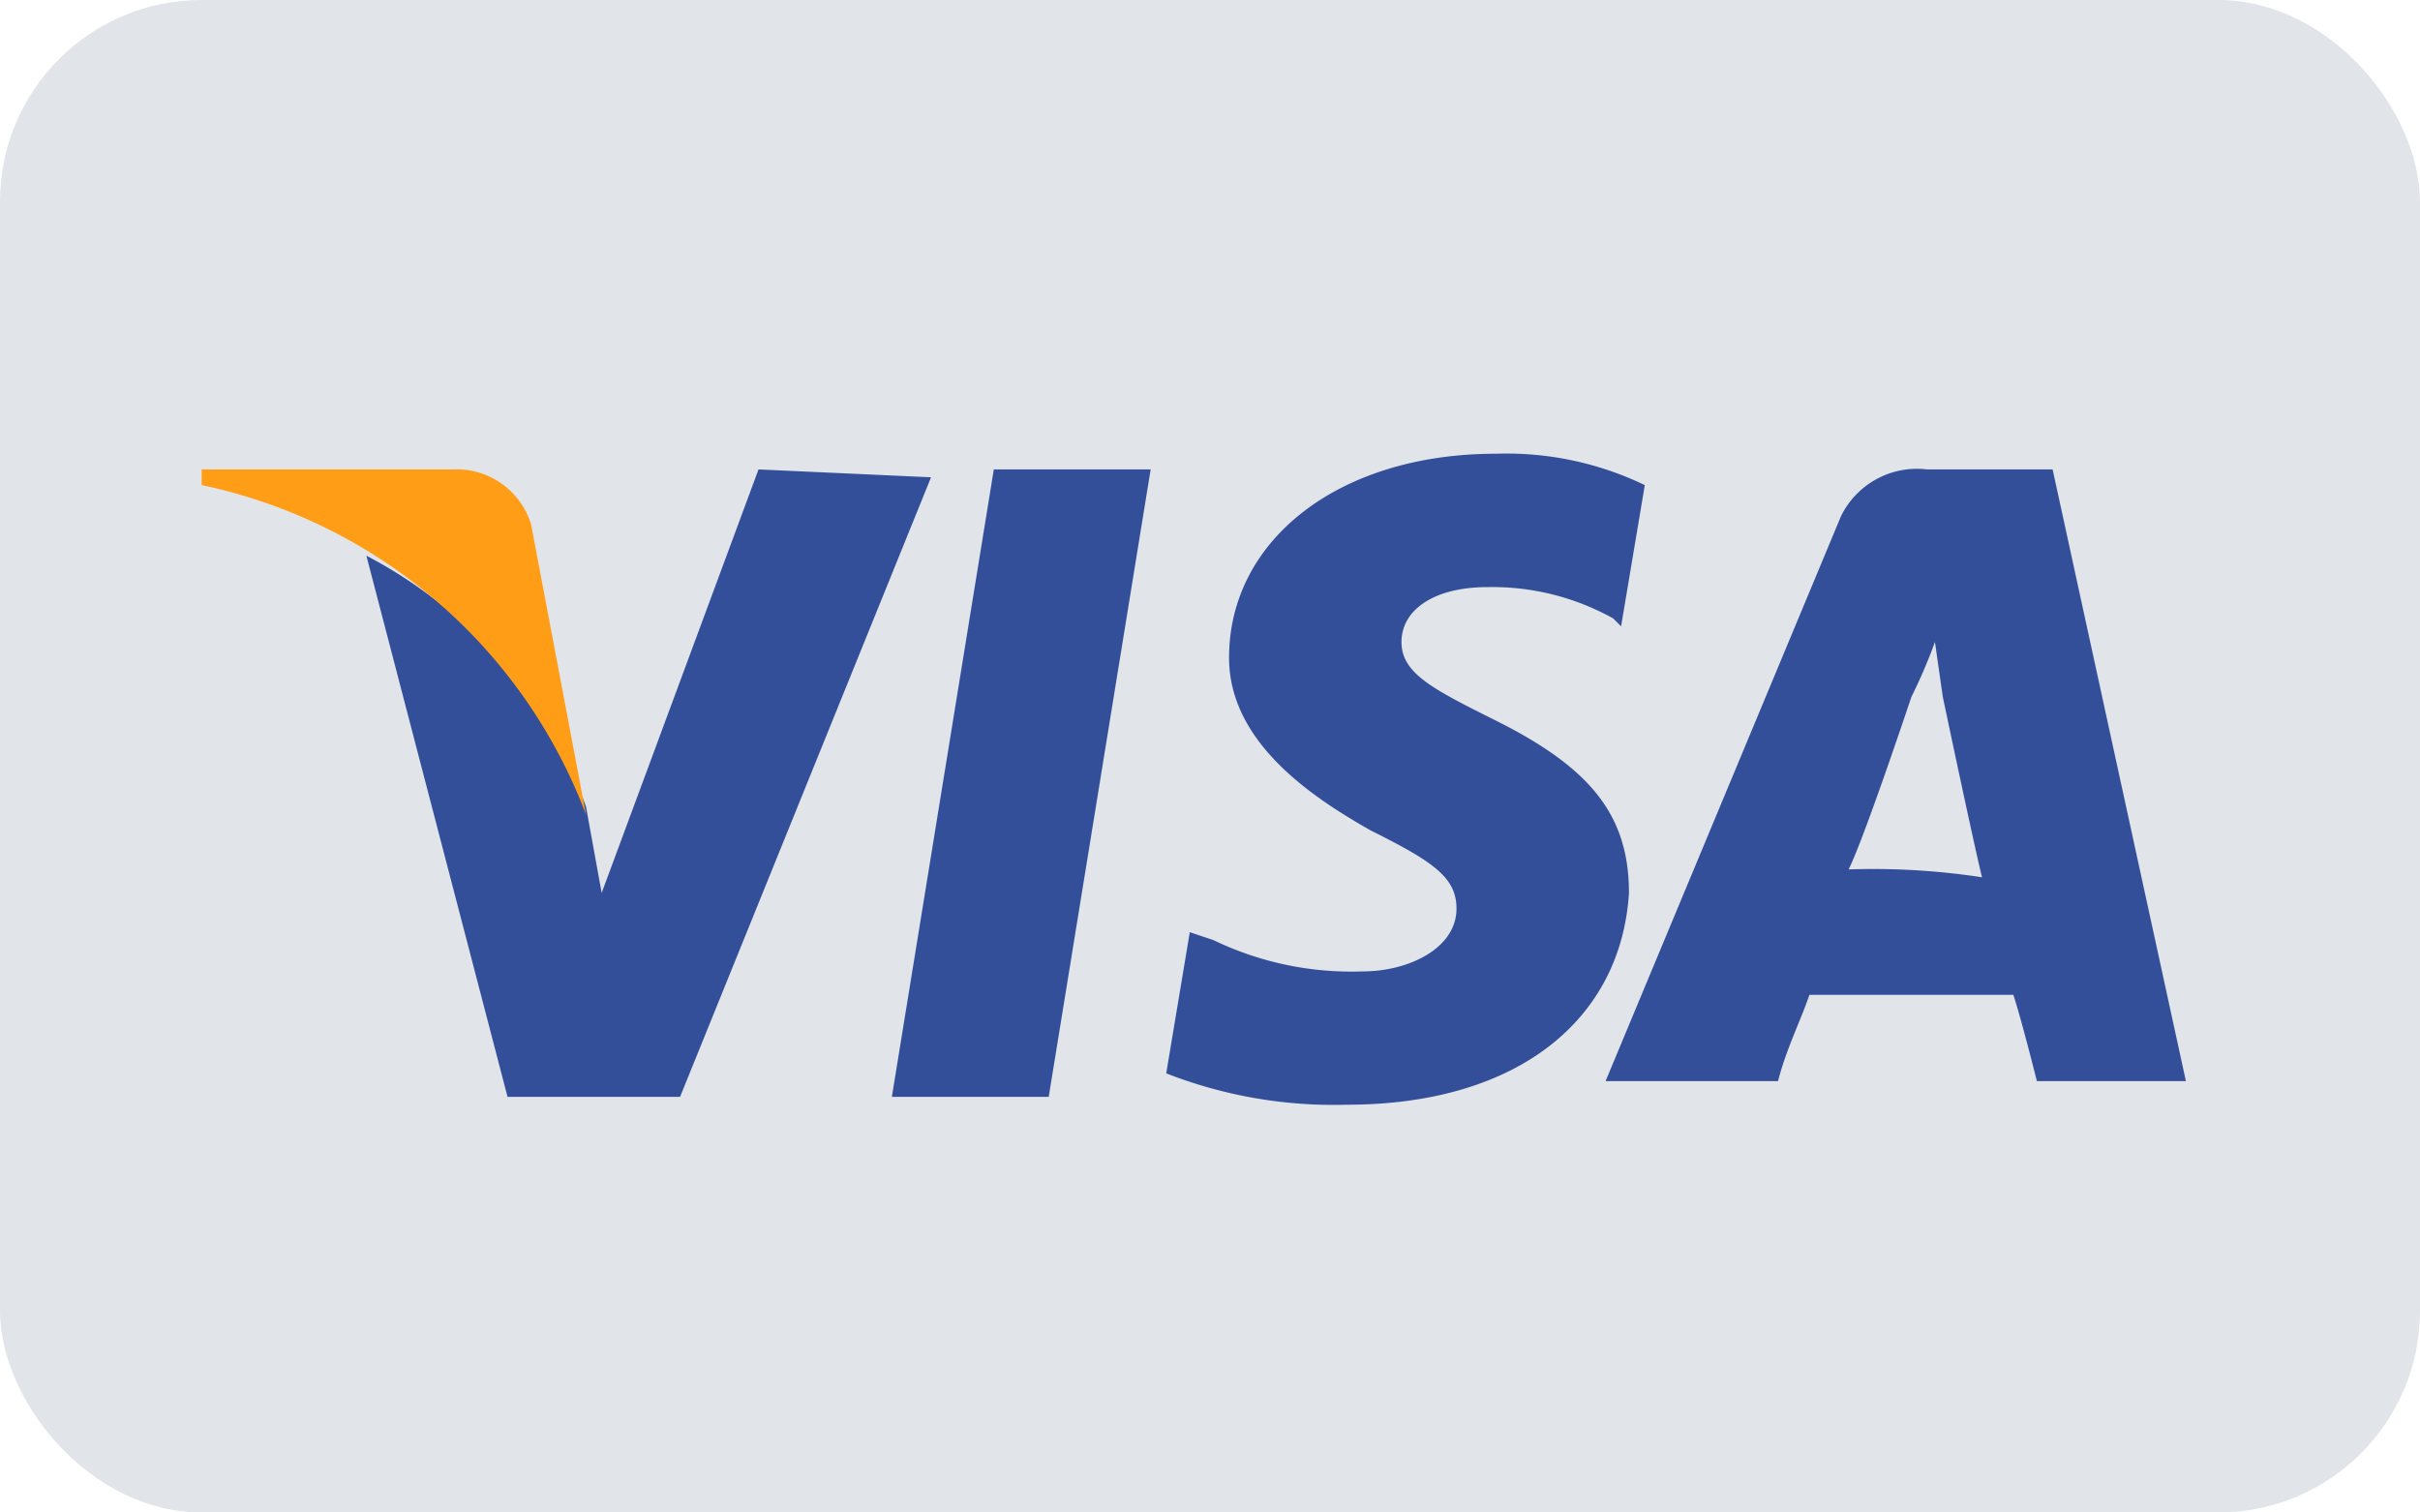
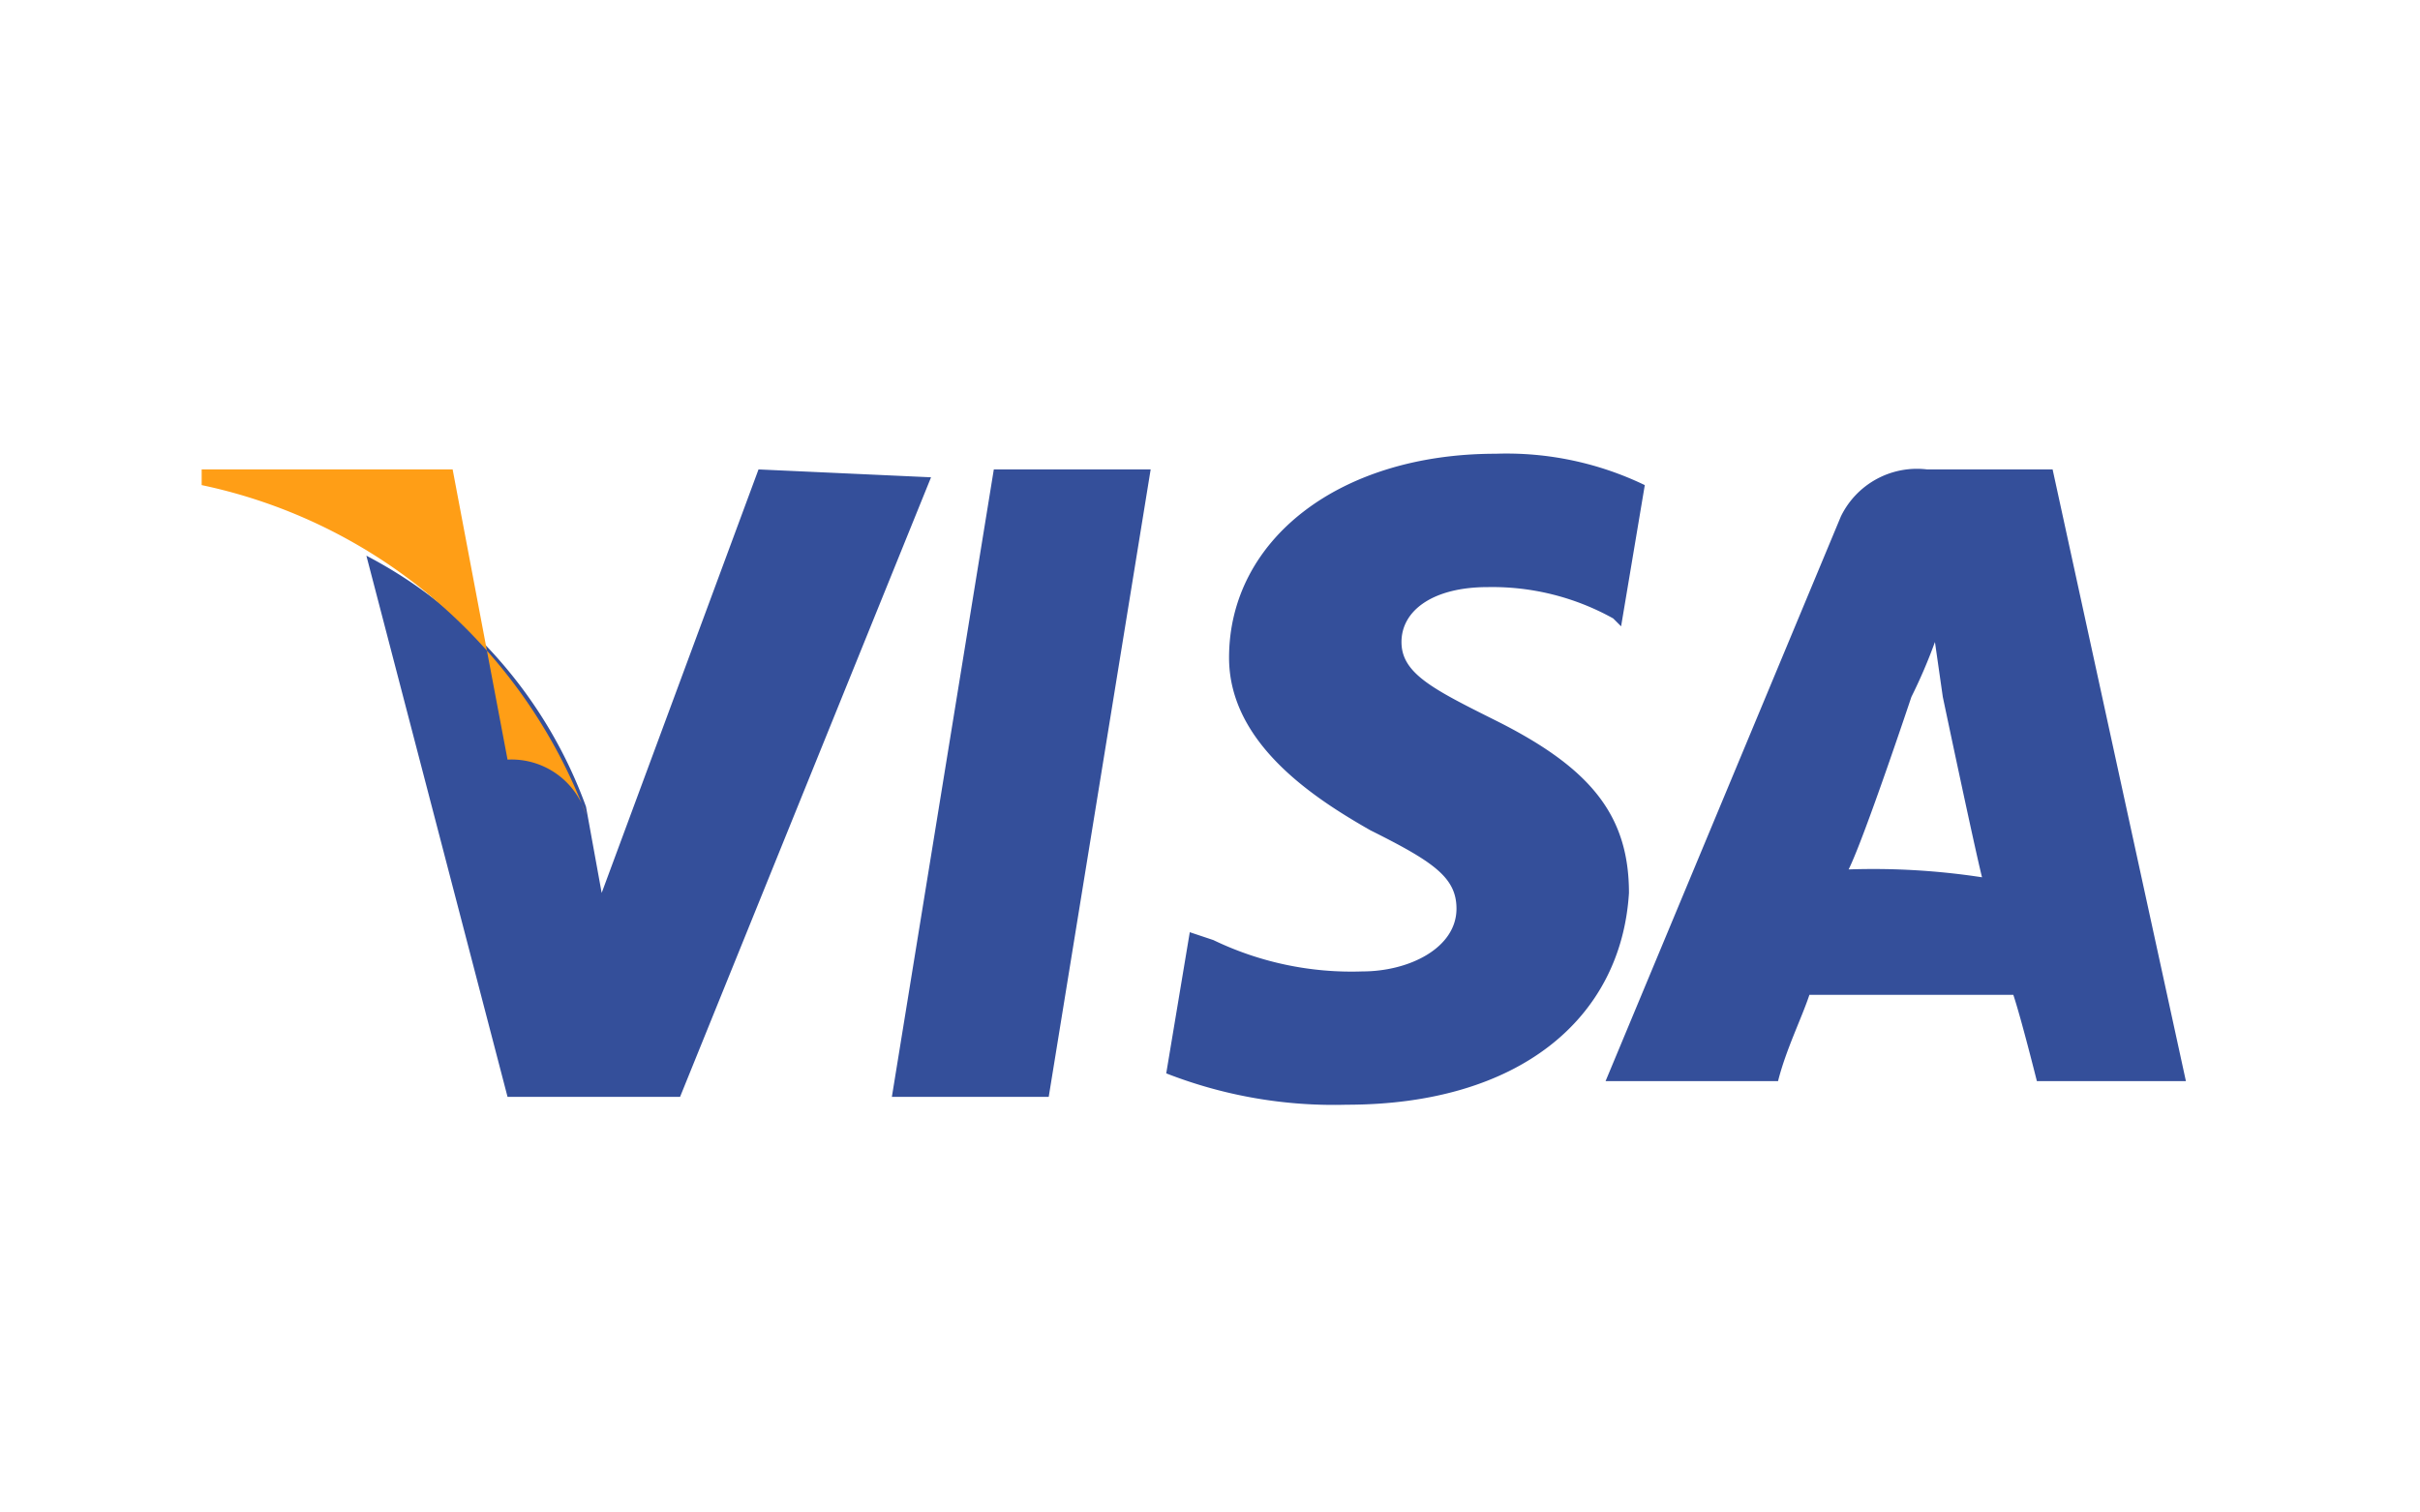
<svg xmlns="http://www.w3.org/2000/svg" width="48" height="30" viewBox="0 0 48 30">
  <g transform="translate(-868 -7008)">
-     <rect width="48" height="30" rx="4" transform="translate(868 7008)" fill="#e1e4e9" />
    <path d="M883.045 7017.311l-3.111 8.4-.311-1.711a9.13 9.13 0 00-4.356-4.978l2.8 10.734h3.422l4.978-12.289-3.422-.156zm2.645 12.445l2.022-12.445h3.111l-2.022 12.445zm14.934-12.134a6.313 6.313 0 00-2.957-.622c-3.111 0-5.289 1.711-5.289 4.045 0 1.711 1.711 2.8 2.8 3.422 1.245.622 1.711.933 1.711 1.556 0 .778-.933 1.245-1.867 1.245a6.313 6.313 0 01-2.956-.622l-.467-.156-.467 2.8a9.127 9.127 0 003.578.622c3.422 0 5.445-1.711 5.6-4.2 0-1.556-.778-2.489-2.645-3.422-1.245-.622-1.867-.933-1.867-1.556s.622-1.089 1.711-1.089a4.926 4.926 0 012.489.622l.156.156zm8.089-.311h-2.489a1.677 1.677 0 00-1.711.933l-4.667 11.2h3.421c.156-.622.467-1.245.622-1.711h4.045c.156.467.467 1.711.467 1.711h2.956zm-4.046 7.934c.311-.622 1.245-3.422 1.245-3.422a10.358 10.358 0 00.467-1.089l.156 1.089s.622 2.956.778 3.578a14.233 14.233 0 00-2.645-.156z" fill="#344f9a" />
-     <path d="M876.978 7017.311H872v.311a10.451 10.451 0 017.623 6.534l-1.089-5.756a1.545 1.545 0 00-1.556-1.089z" fill="#ff9e16" />
+     <path d="M876.978 7017.311H872v.311a10.451 10.451 0 017.623 6.534a1.545 1.545 0 00-1.556-1.089z" fill="#ff9e16" />
  </g>
</svg>